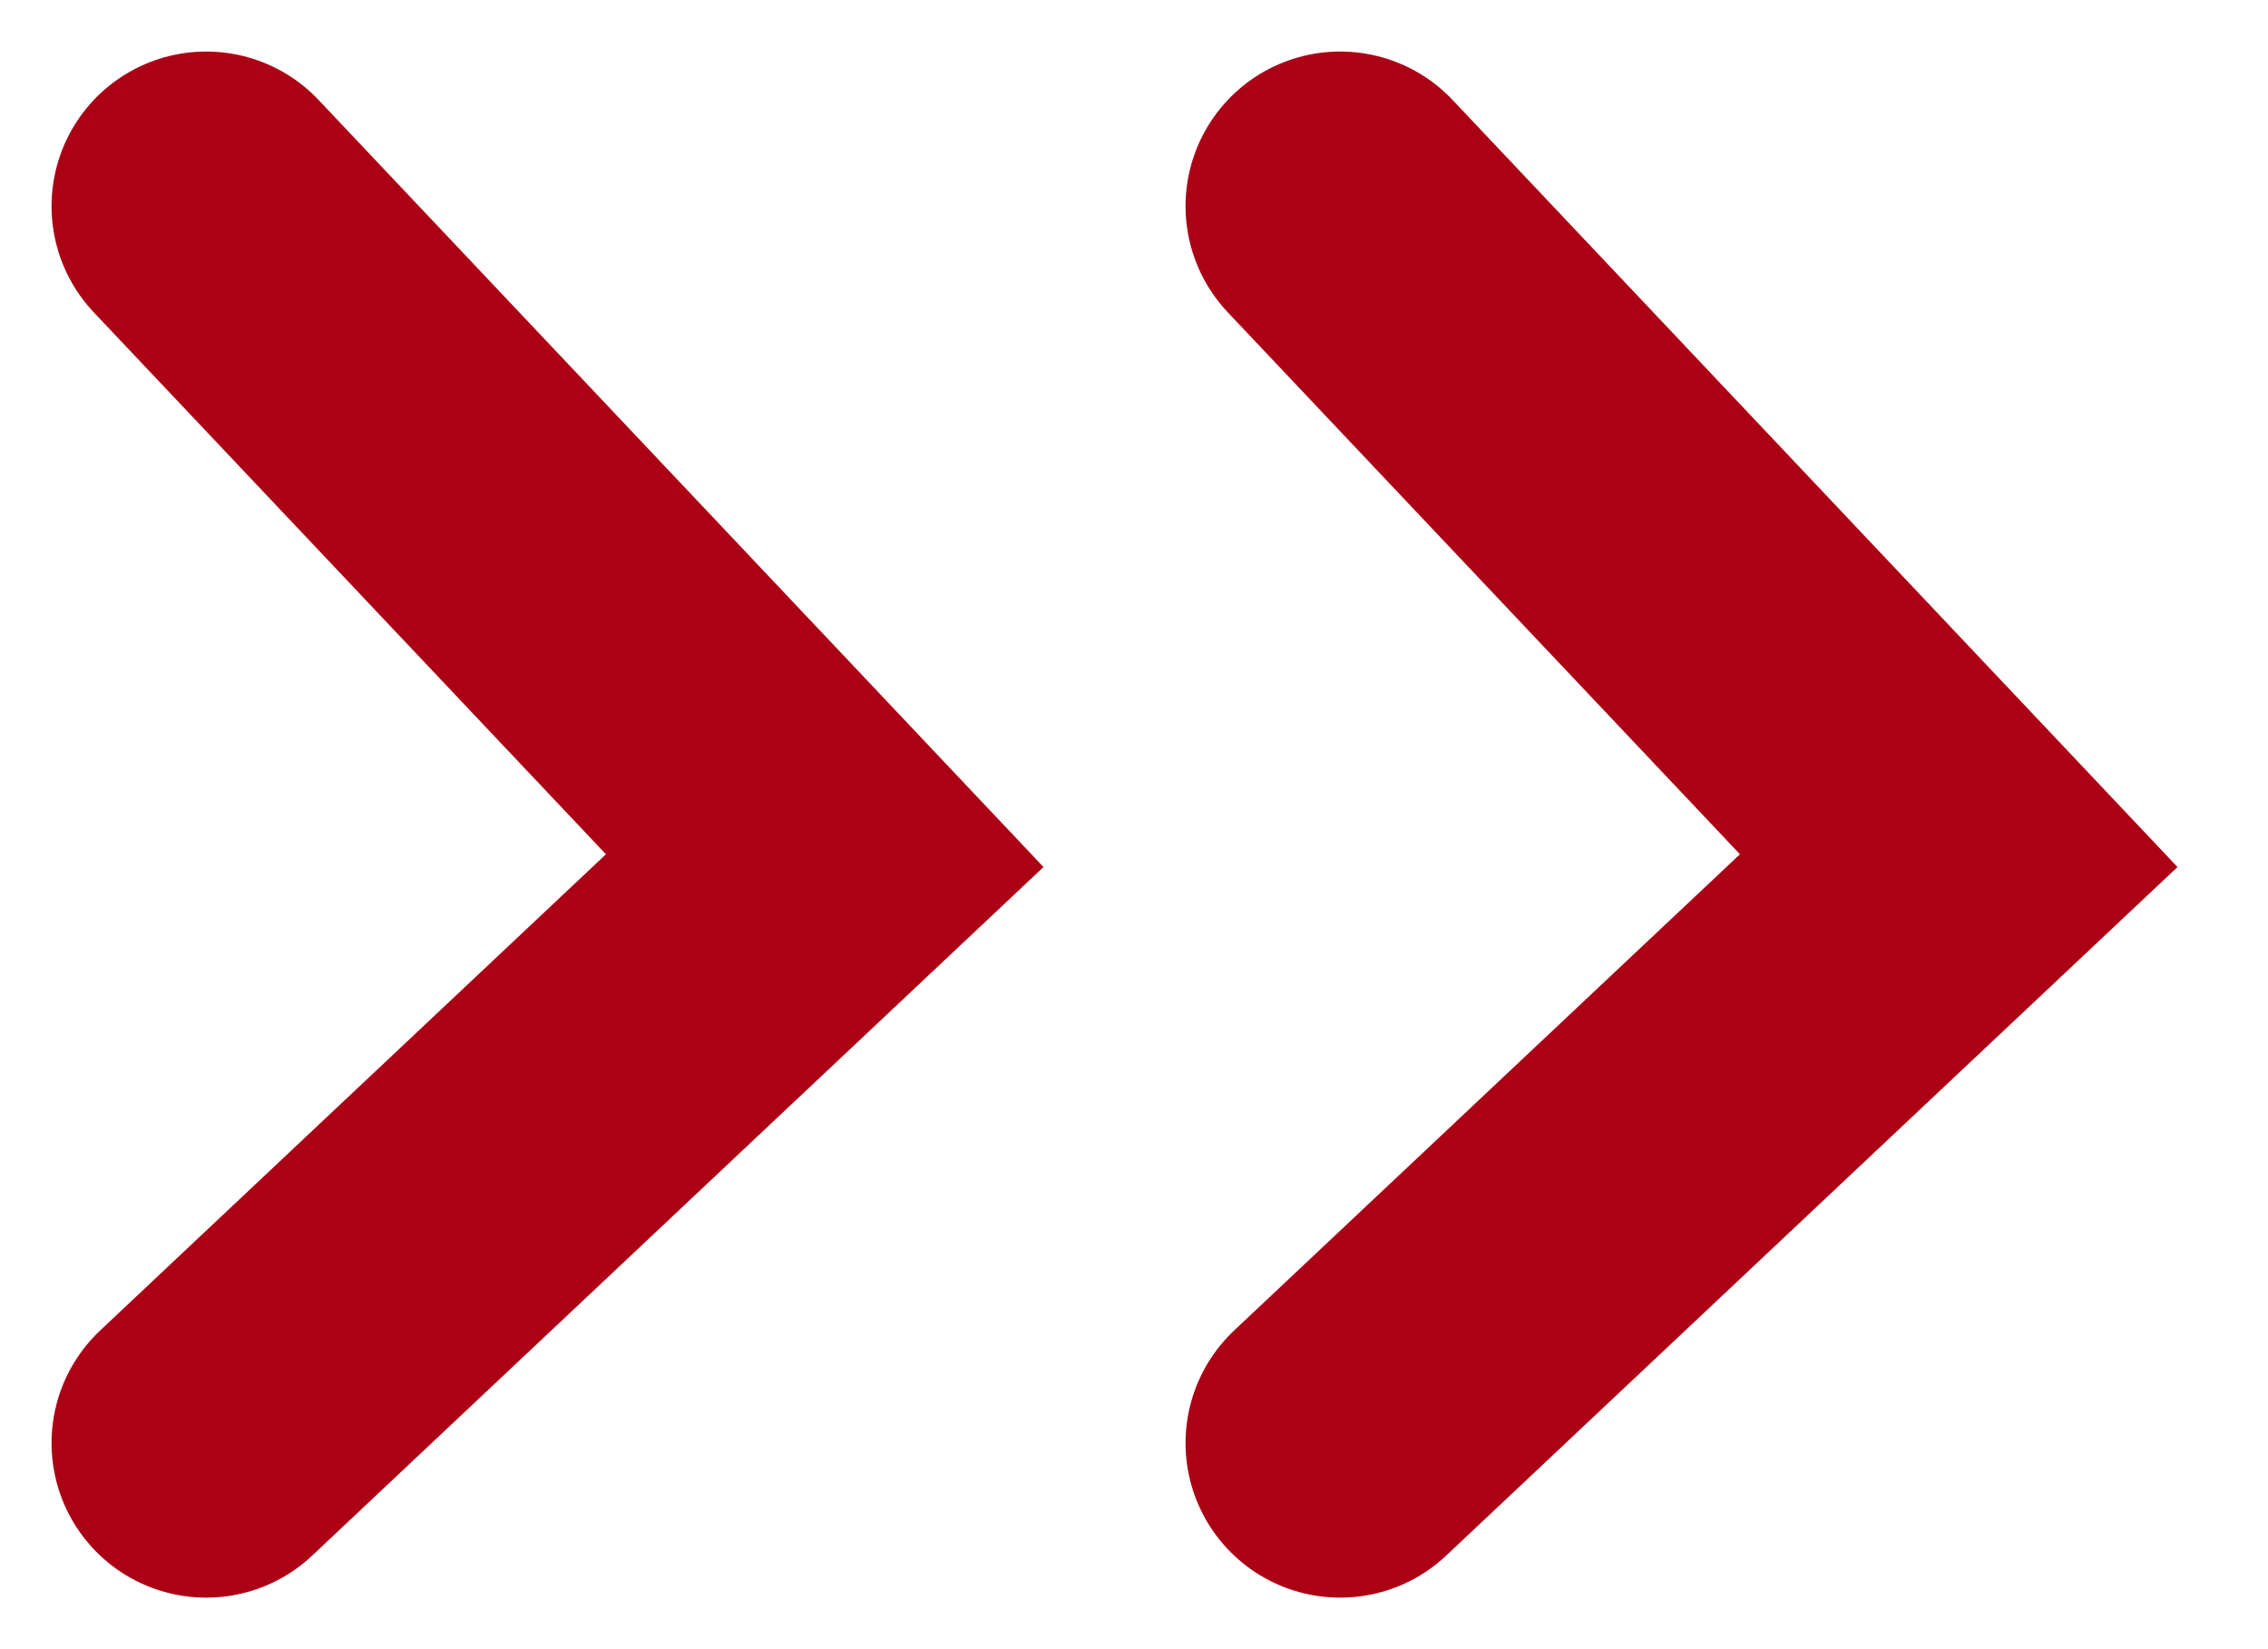
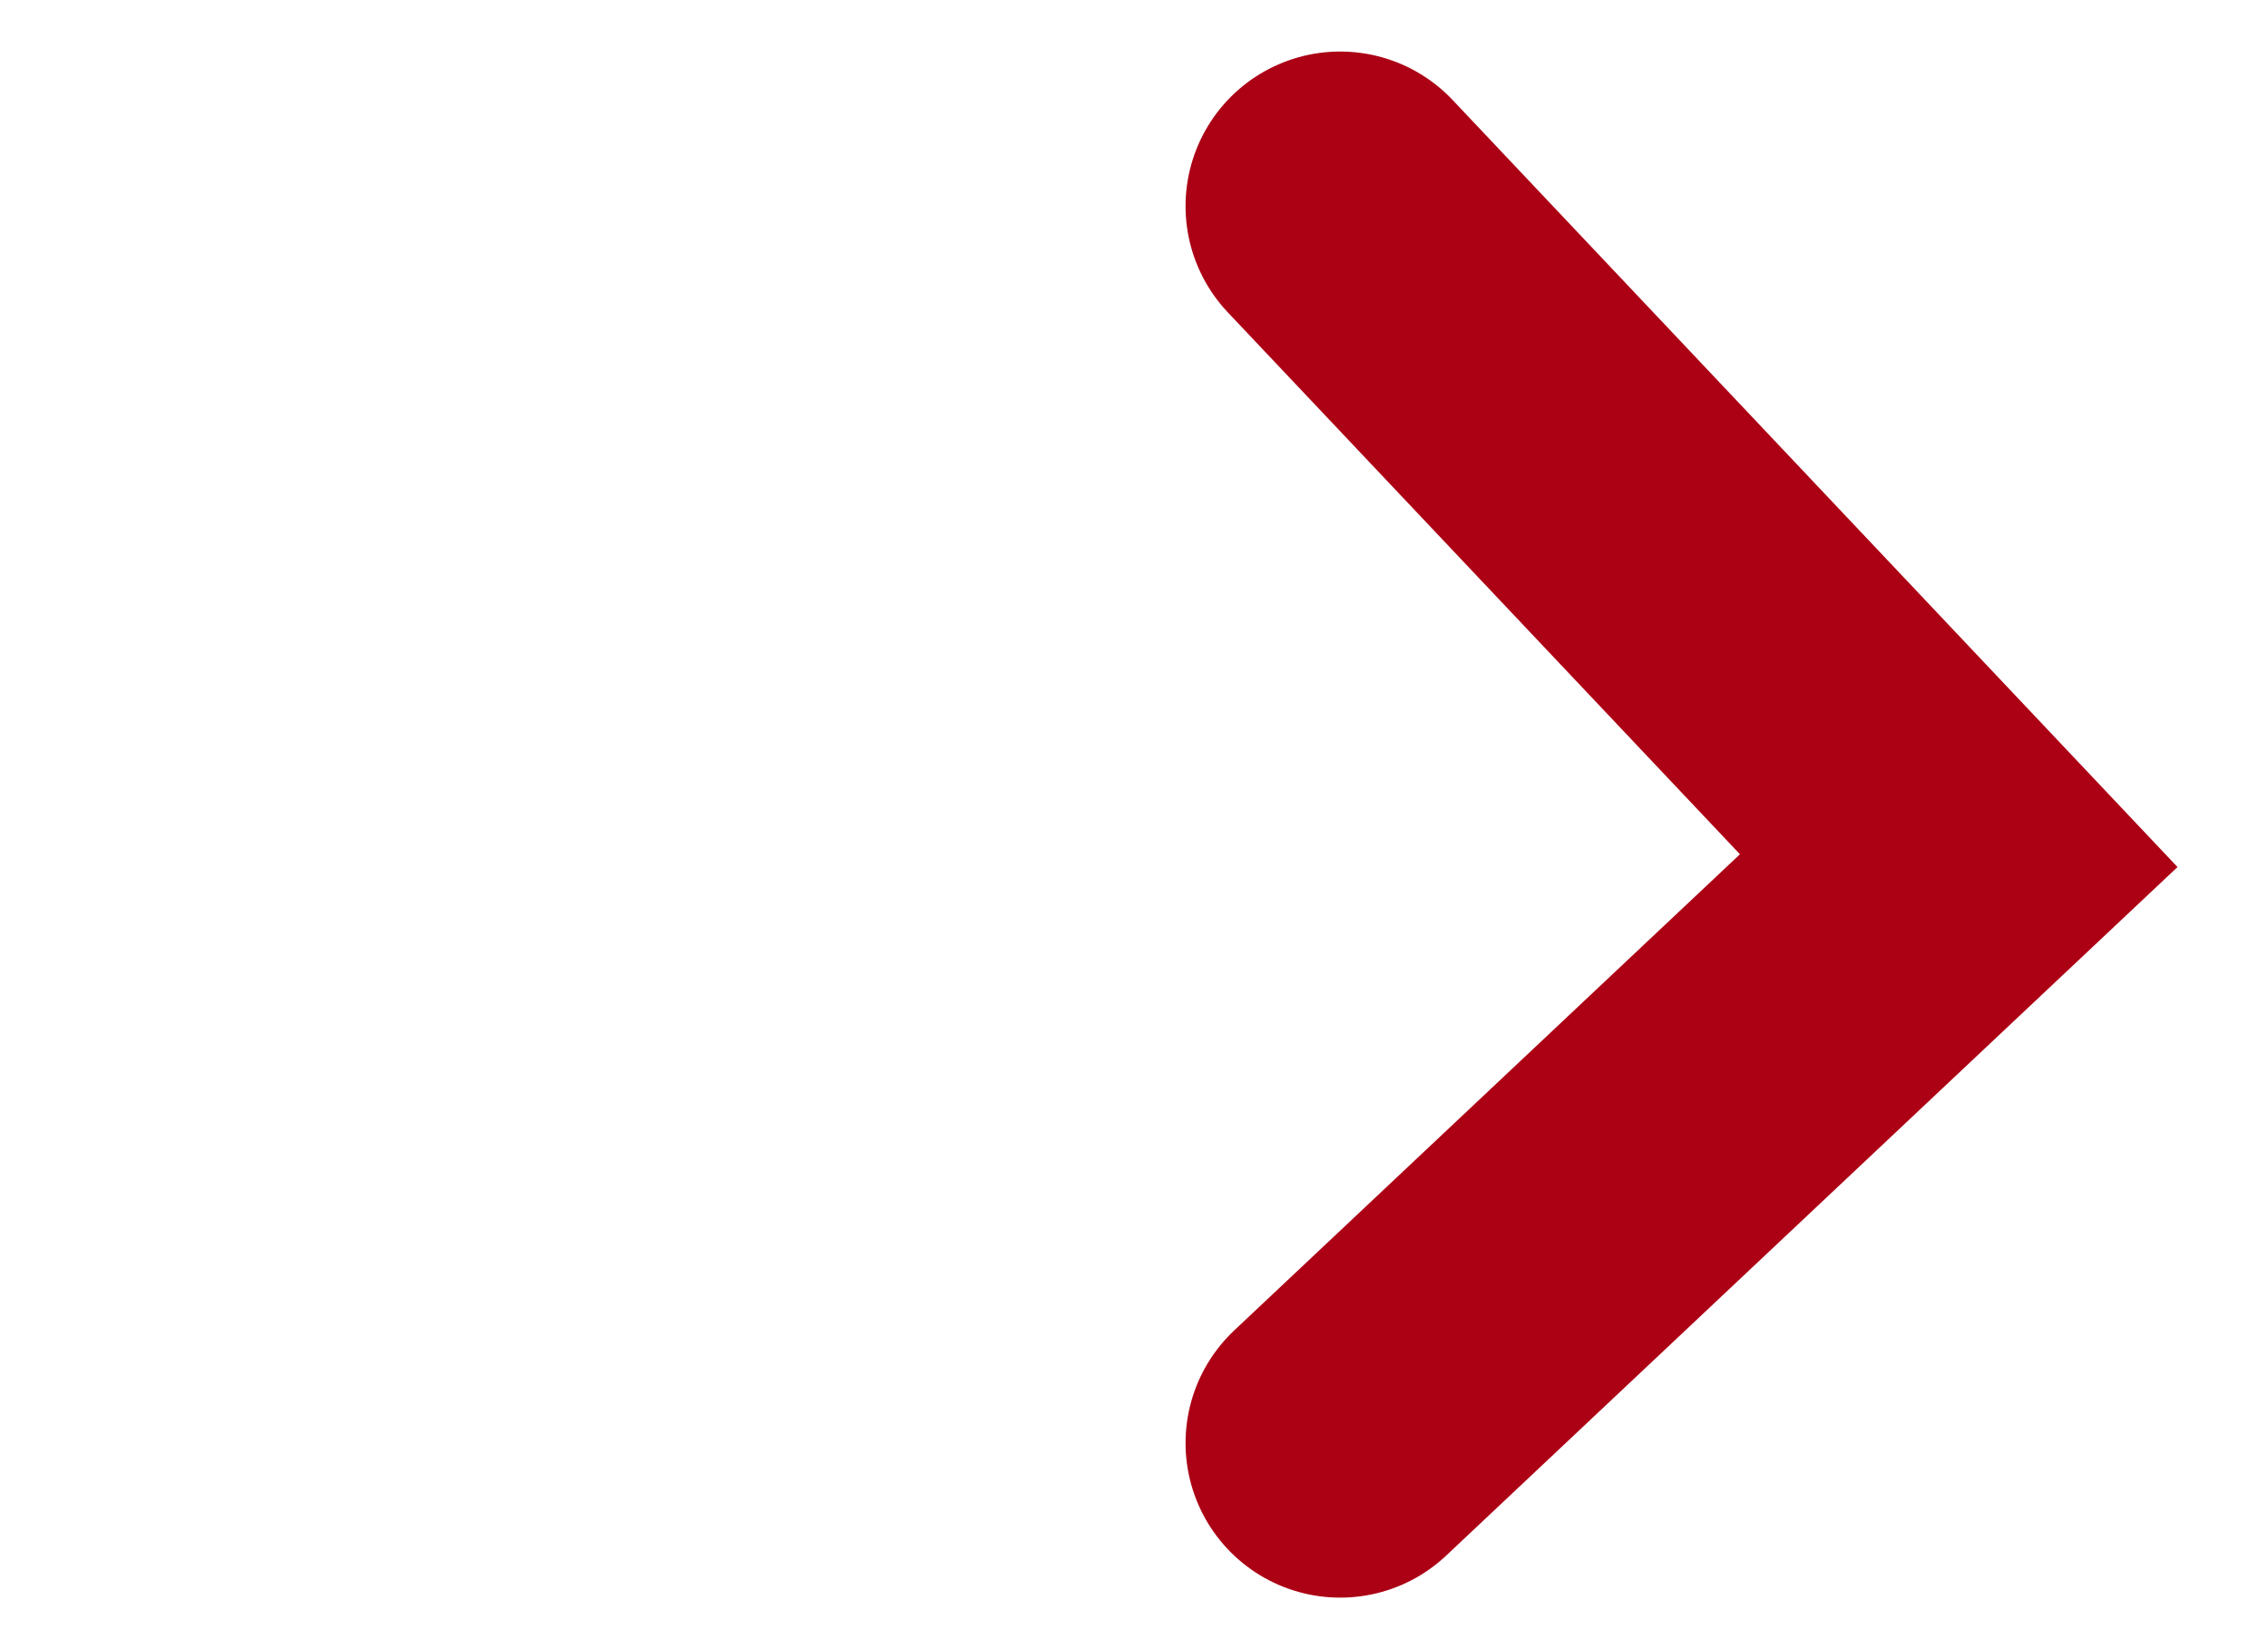
<svg xmlns="http://www.w3.org/2000/svg" width="22" height="16" viewBox="0 0 22 16" fill="none">
  <path d="M13 14L19 8.35L13 2" stroke="#AC0015" stroke-width="3" stroke-linecap="round" />
-   <path d="M2 14L8 8.35L2 2" stroke="#AC0015" stroke-width="3" stroke-linecap="round" />
</svg>